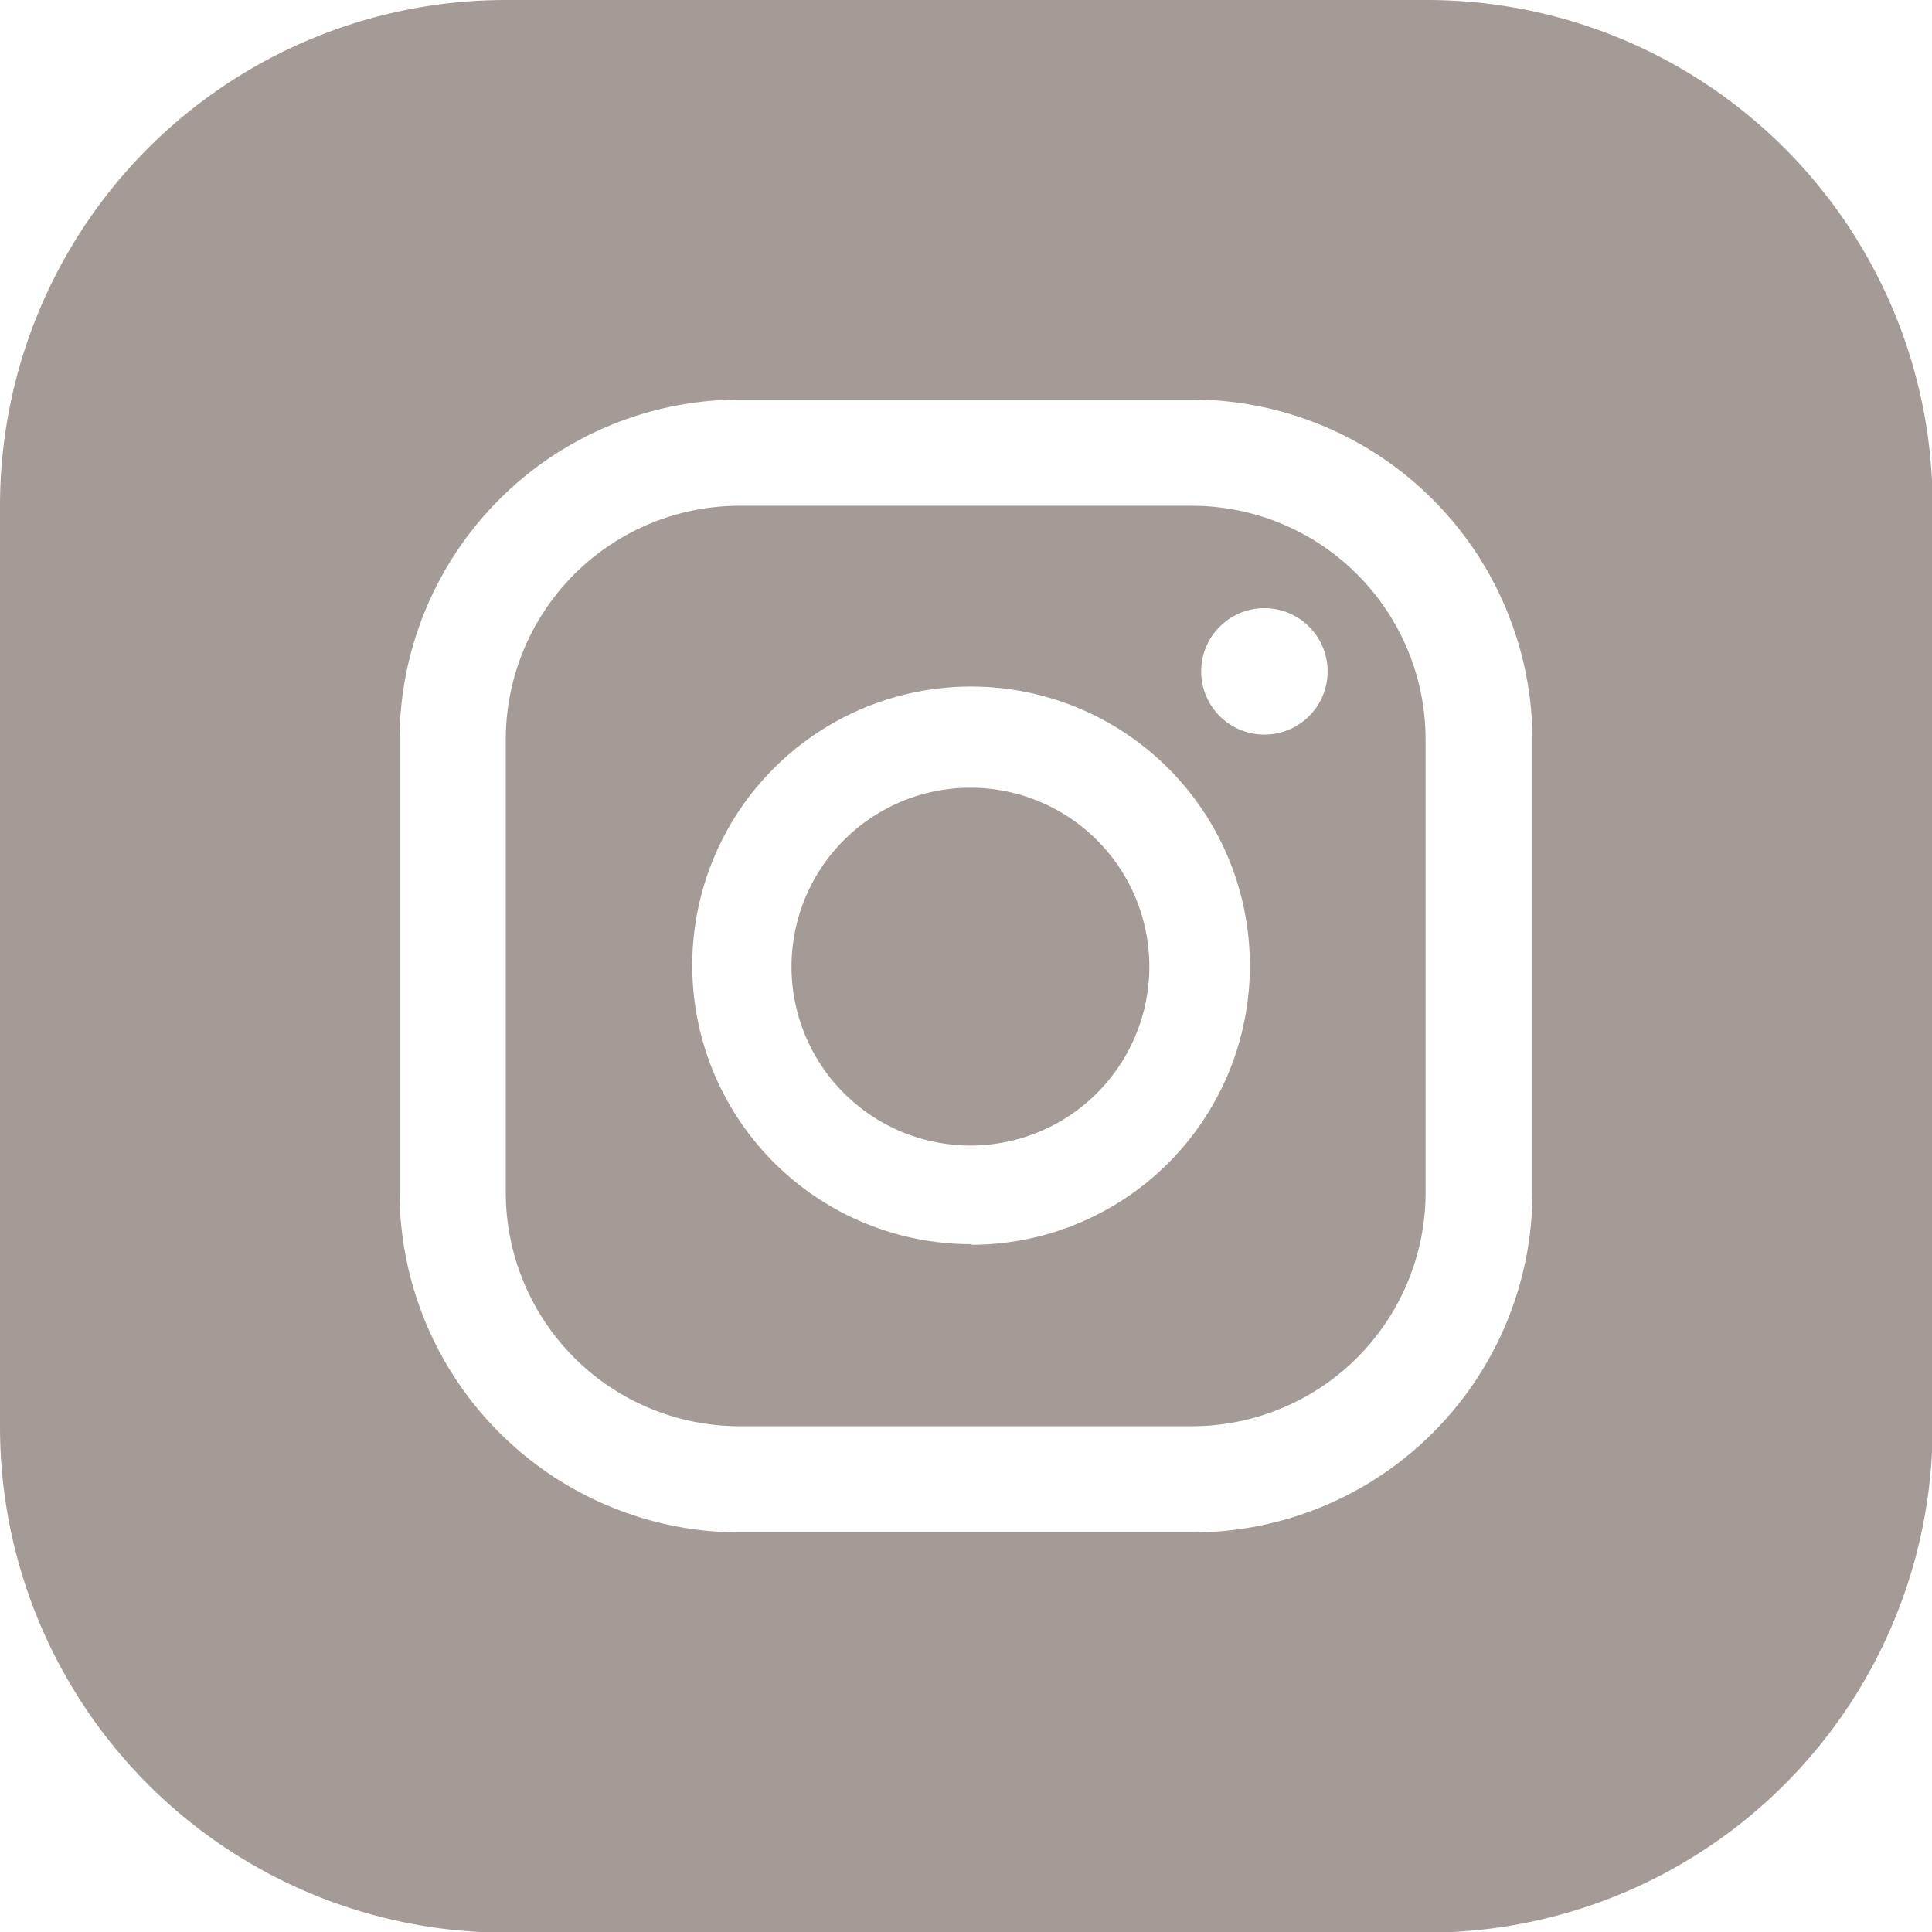
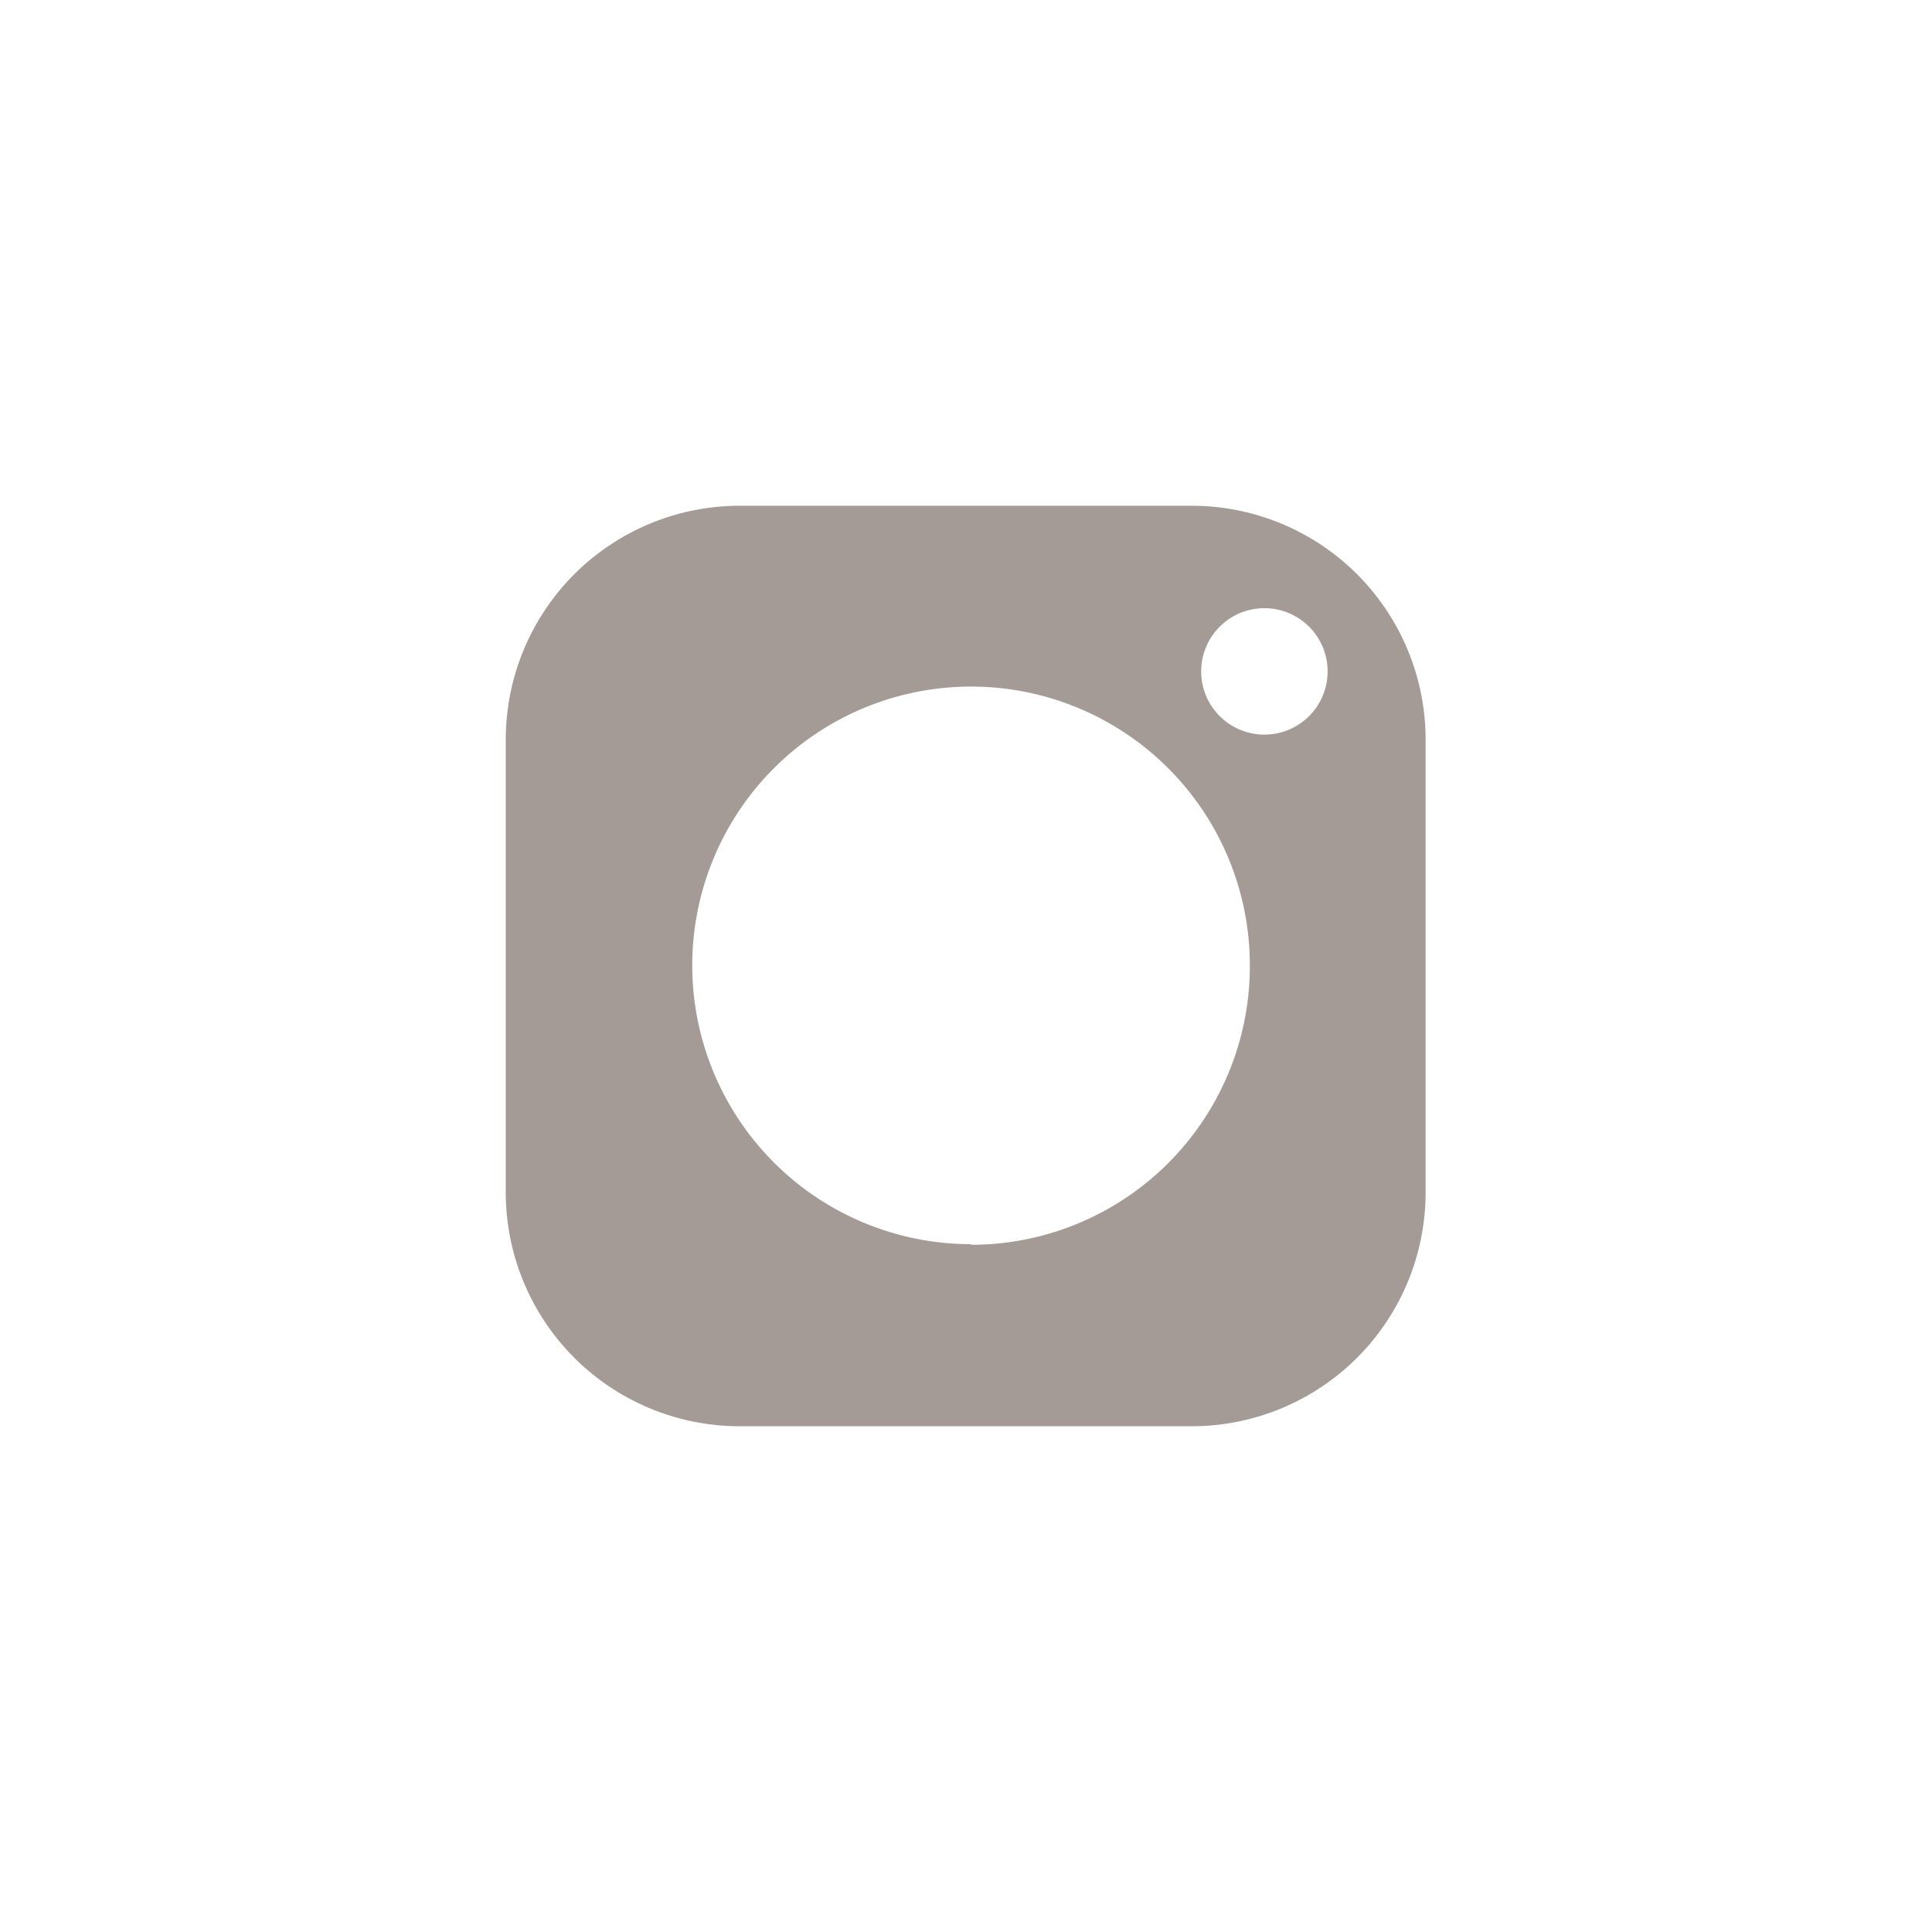
<svg xmlns="http://www.w3.org/2000/svg" viewBox="0 0 30.56 30.56">
  <defs>
    <style>.cls-1{fill:#a49b97;}</style>
  </defs>
  <g id="Vrstva_2" data-name="Vrstva 2">
    <g id="footer">
-       <path class="cls-1" d="M22.57,0H8A8,8,0,0,0,0,8V22.57a8,8,0,0,0,8,8H22.57a8,8,0,0,0,8-8V8A8,8,0,0,0,22.57,0Zm1.67,18.86a5.38,5.38,0,0,1-5.38,5.38H11.7a5.39,5.39,0,0,1-5.38-5.38V11.7A5.39,5.39,0,0,1,11.7,6.32h7.16a5.39,5.39,0,0,1,5.38,5.38Z" />
      <path class="cls-1" d="M18.86,8H11.7A3.7,3.7,0,0,0,8,11.7v7.16a3.7,3.7,0,0,0,3.69,3.7h7.16a3.7,3.7,0,0,0,3.7-3.7V11.7A3.7,3.7,0,0,0,18.86,8Zm-3.5,11.68a4.41,4.41,0,1,1,4.41-4.41A4.41,4.41,0,0,1,15.36,19.69ZM20,11.62a1,1,0,1,1,1-1A1,1,0,0,1,20,11.62Z" />
-       <path class="cls-1" d="M15.36,12.46a2.83,2.83,0,1,0,2.82,2.82A2.83,2.83,0,0,0,15.36,12.46Z" />
    </g>
  </g>
</svg>